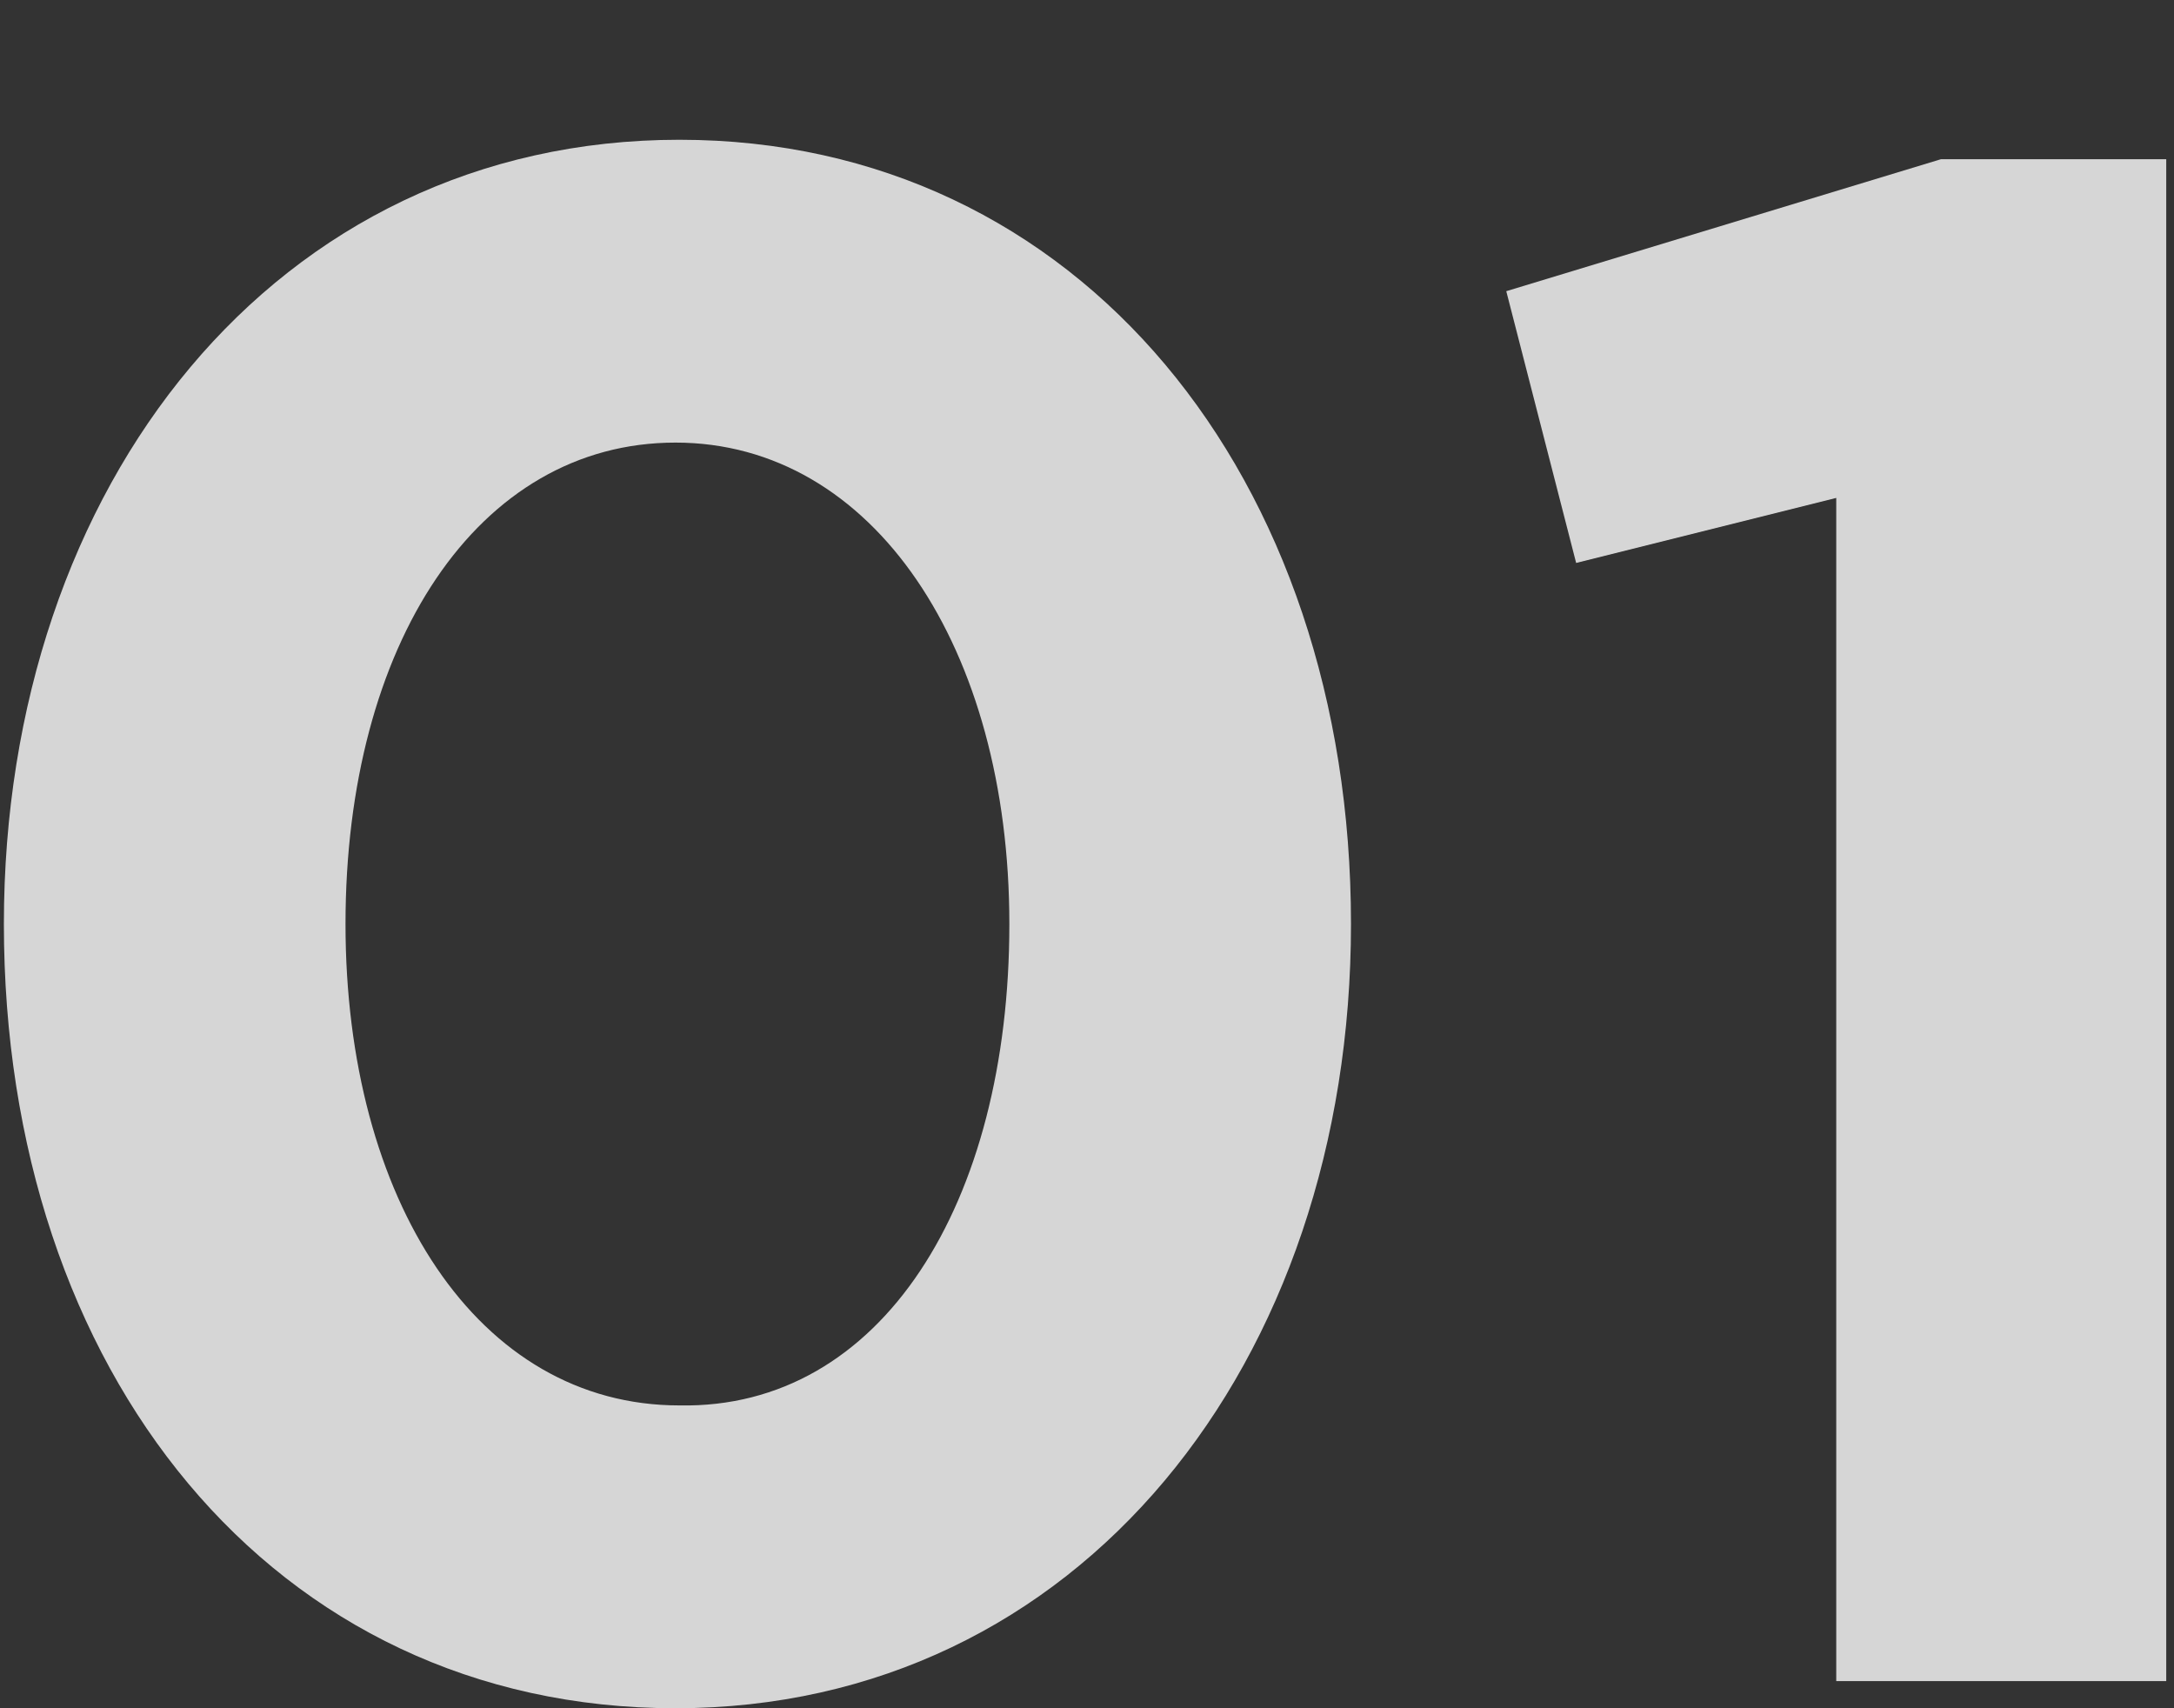
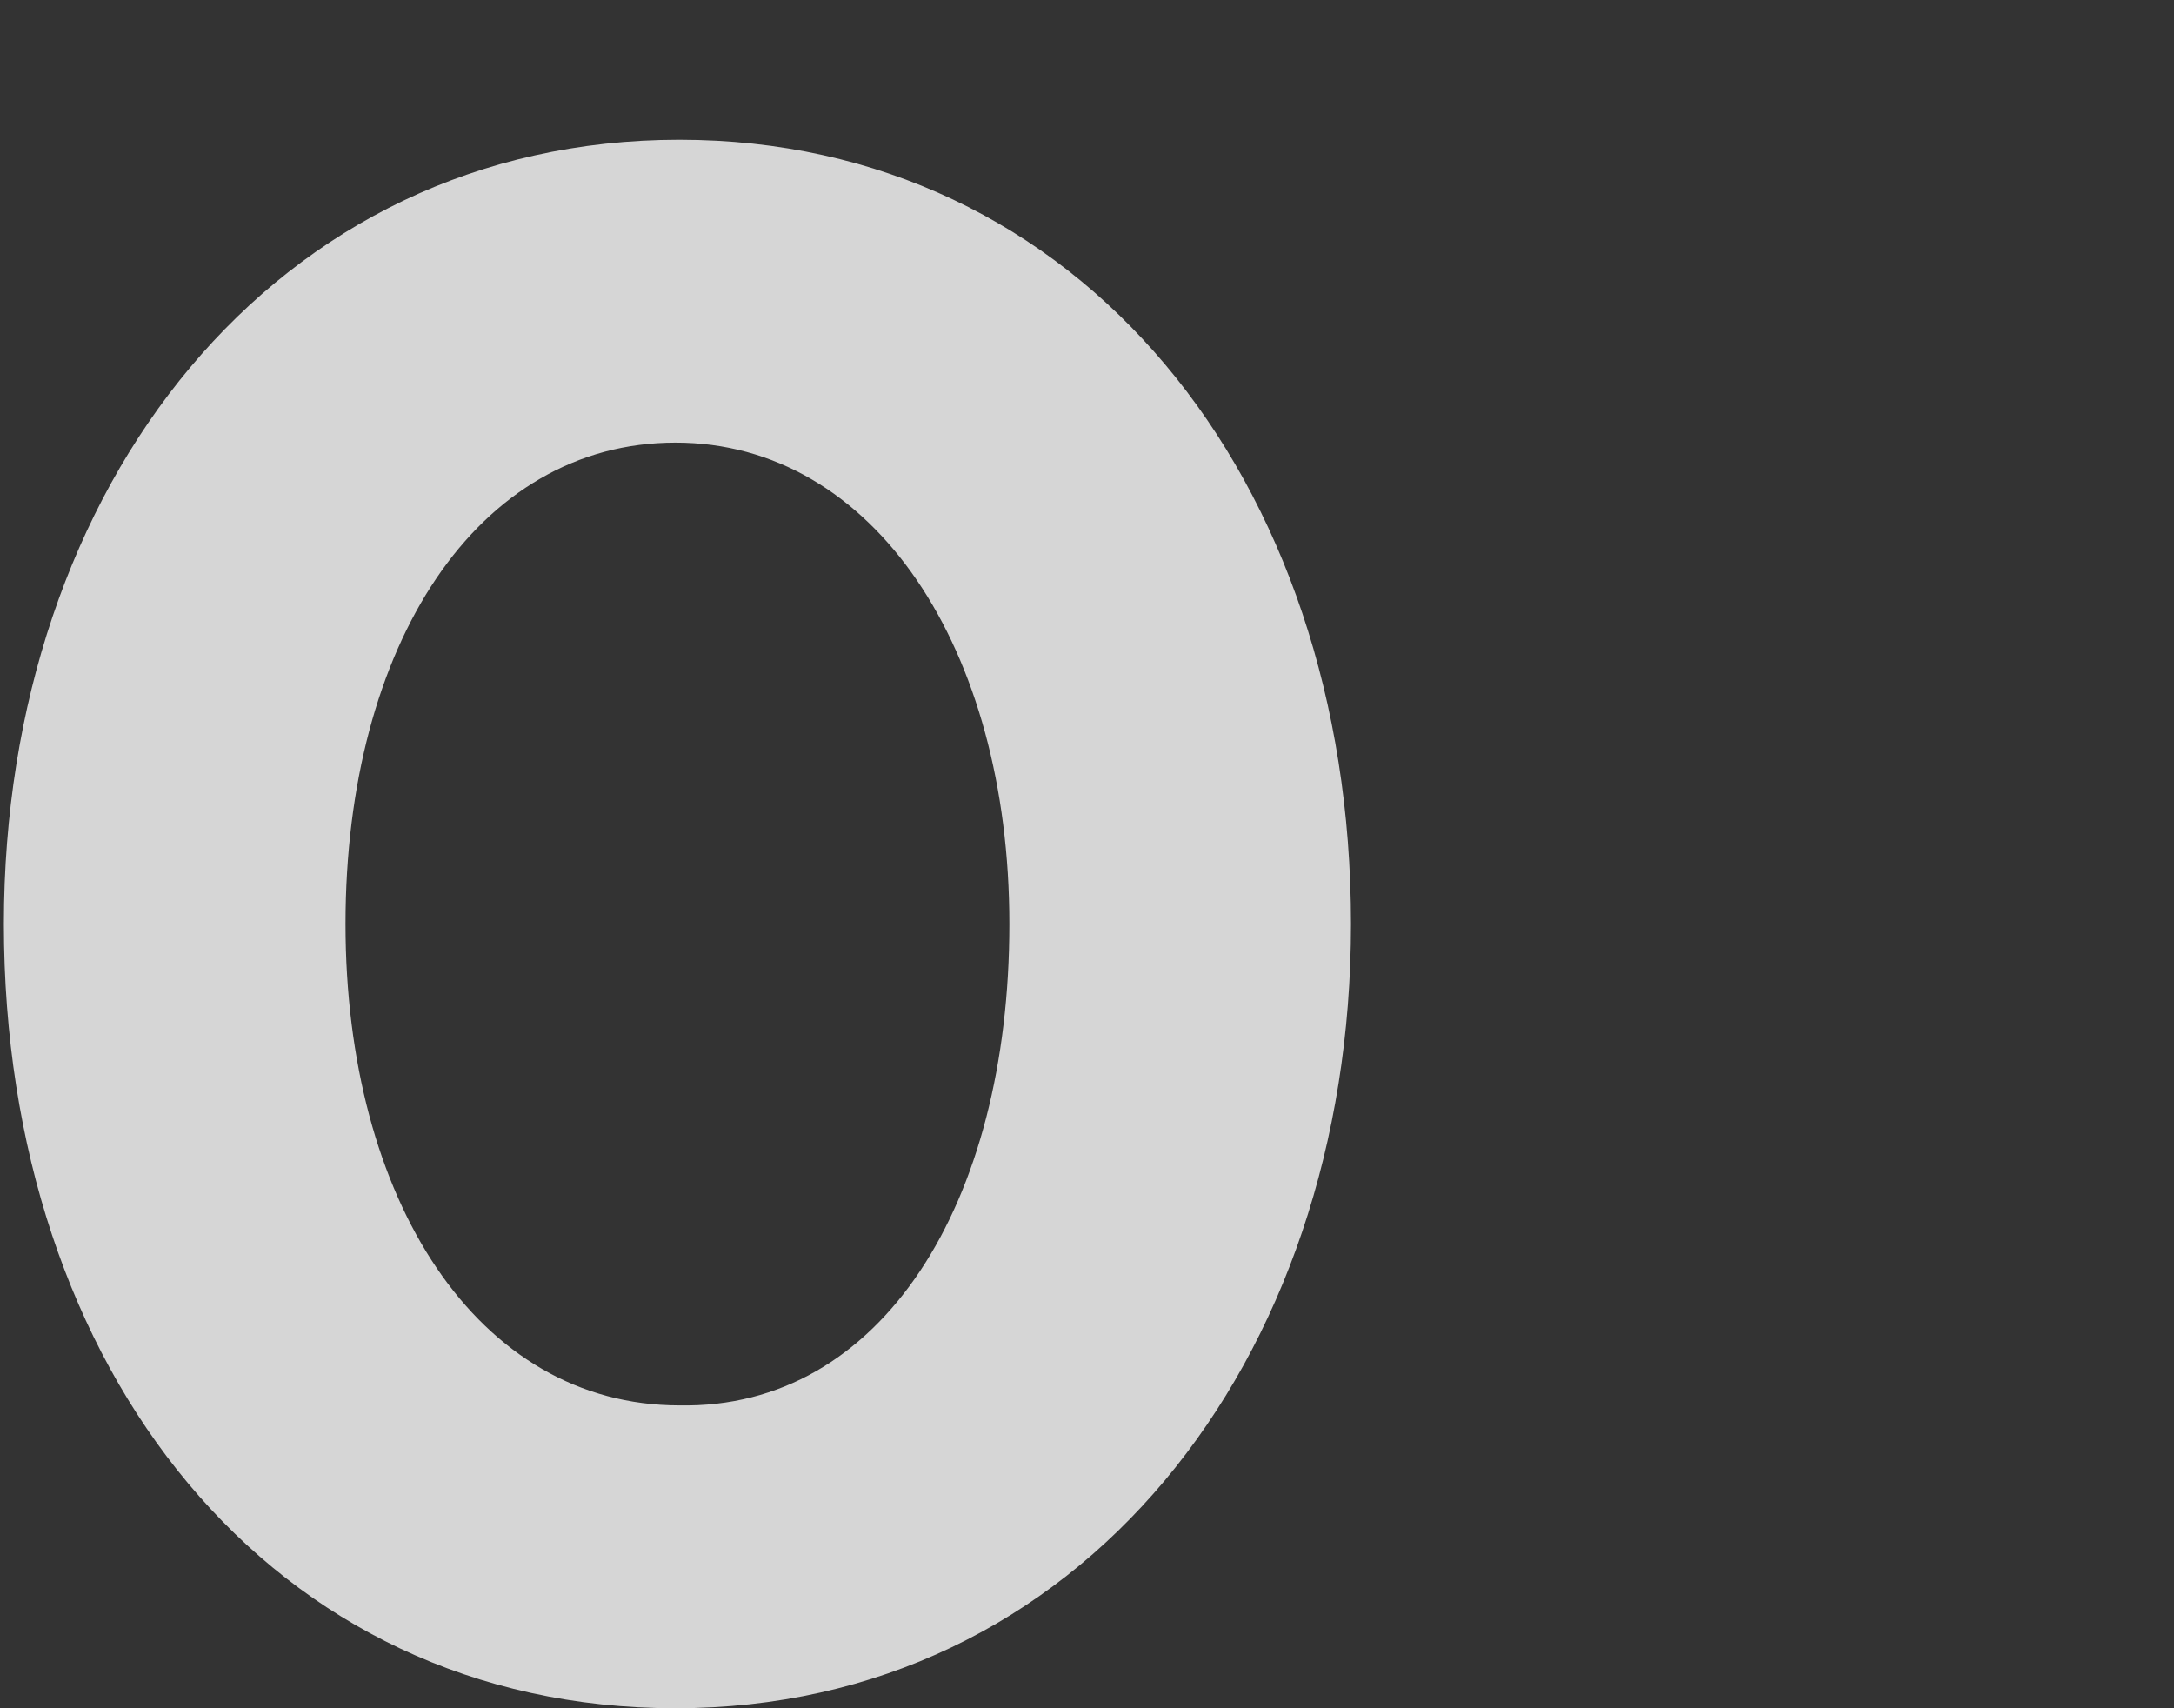
<svg xmlns="http://www.w3.org/2000/svg" id="Слой_1" x="0px" y="0px" viewBox="0 0 56 44" style="enable-background:new 0 0 56 44;" xml:space="preserve">
  <rect x="0" y="0" width="56" height="44" fill="#333333" stroke="none" />
  <style type="text/css"> .st0{opacity:0.8;} .st1{fill:#FFFFFF;} </style>
  <g class="st0">
    <path class="st1" d="M0.1,23.8c0-11.3,7-20.2,17.4-20.2c10.3,0,17.3,8.7,17.3,20.2c0,11.3-7,20.2-17.4,20.2S0.1,35.3,0.1,23.8z M26,23.8c0-7.1-3.5-12.4-8.6-12.4s-8.5,5.2-8.5,12.4c0,7.1,3.4,12.4,8.6,12.4C22.7,36.3,26,31,26,23.8z" />
-     <path class="st1" d="M47.4,12.8l-6.8,1.7l-1.8-7L50,4.1h5.8v39.2h-8.5V12.8z" />
  </g>
</svg>